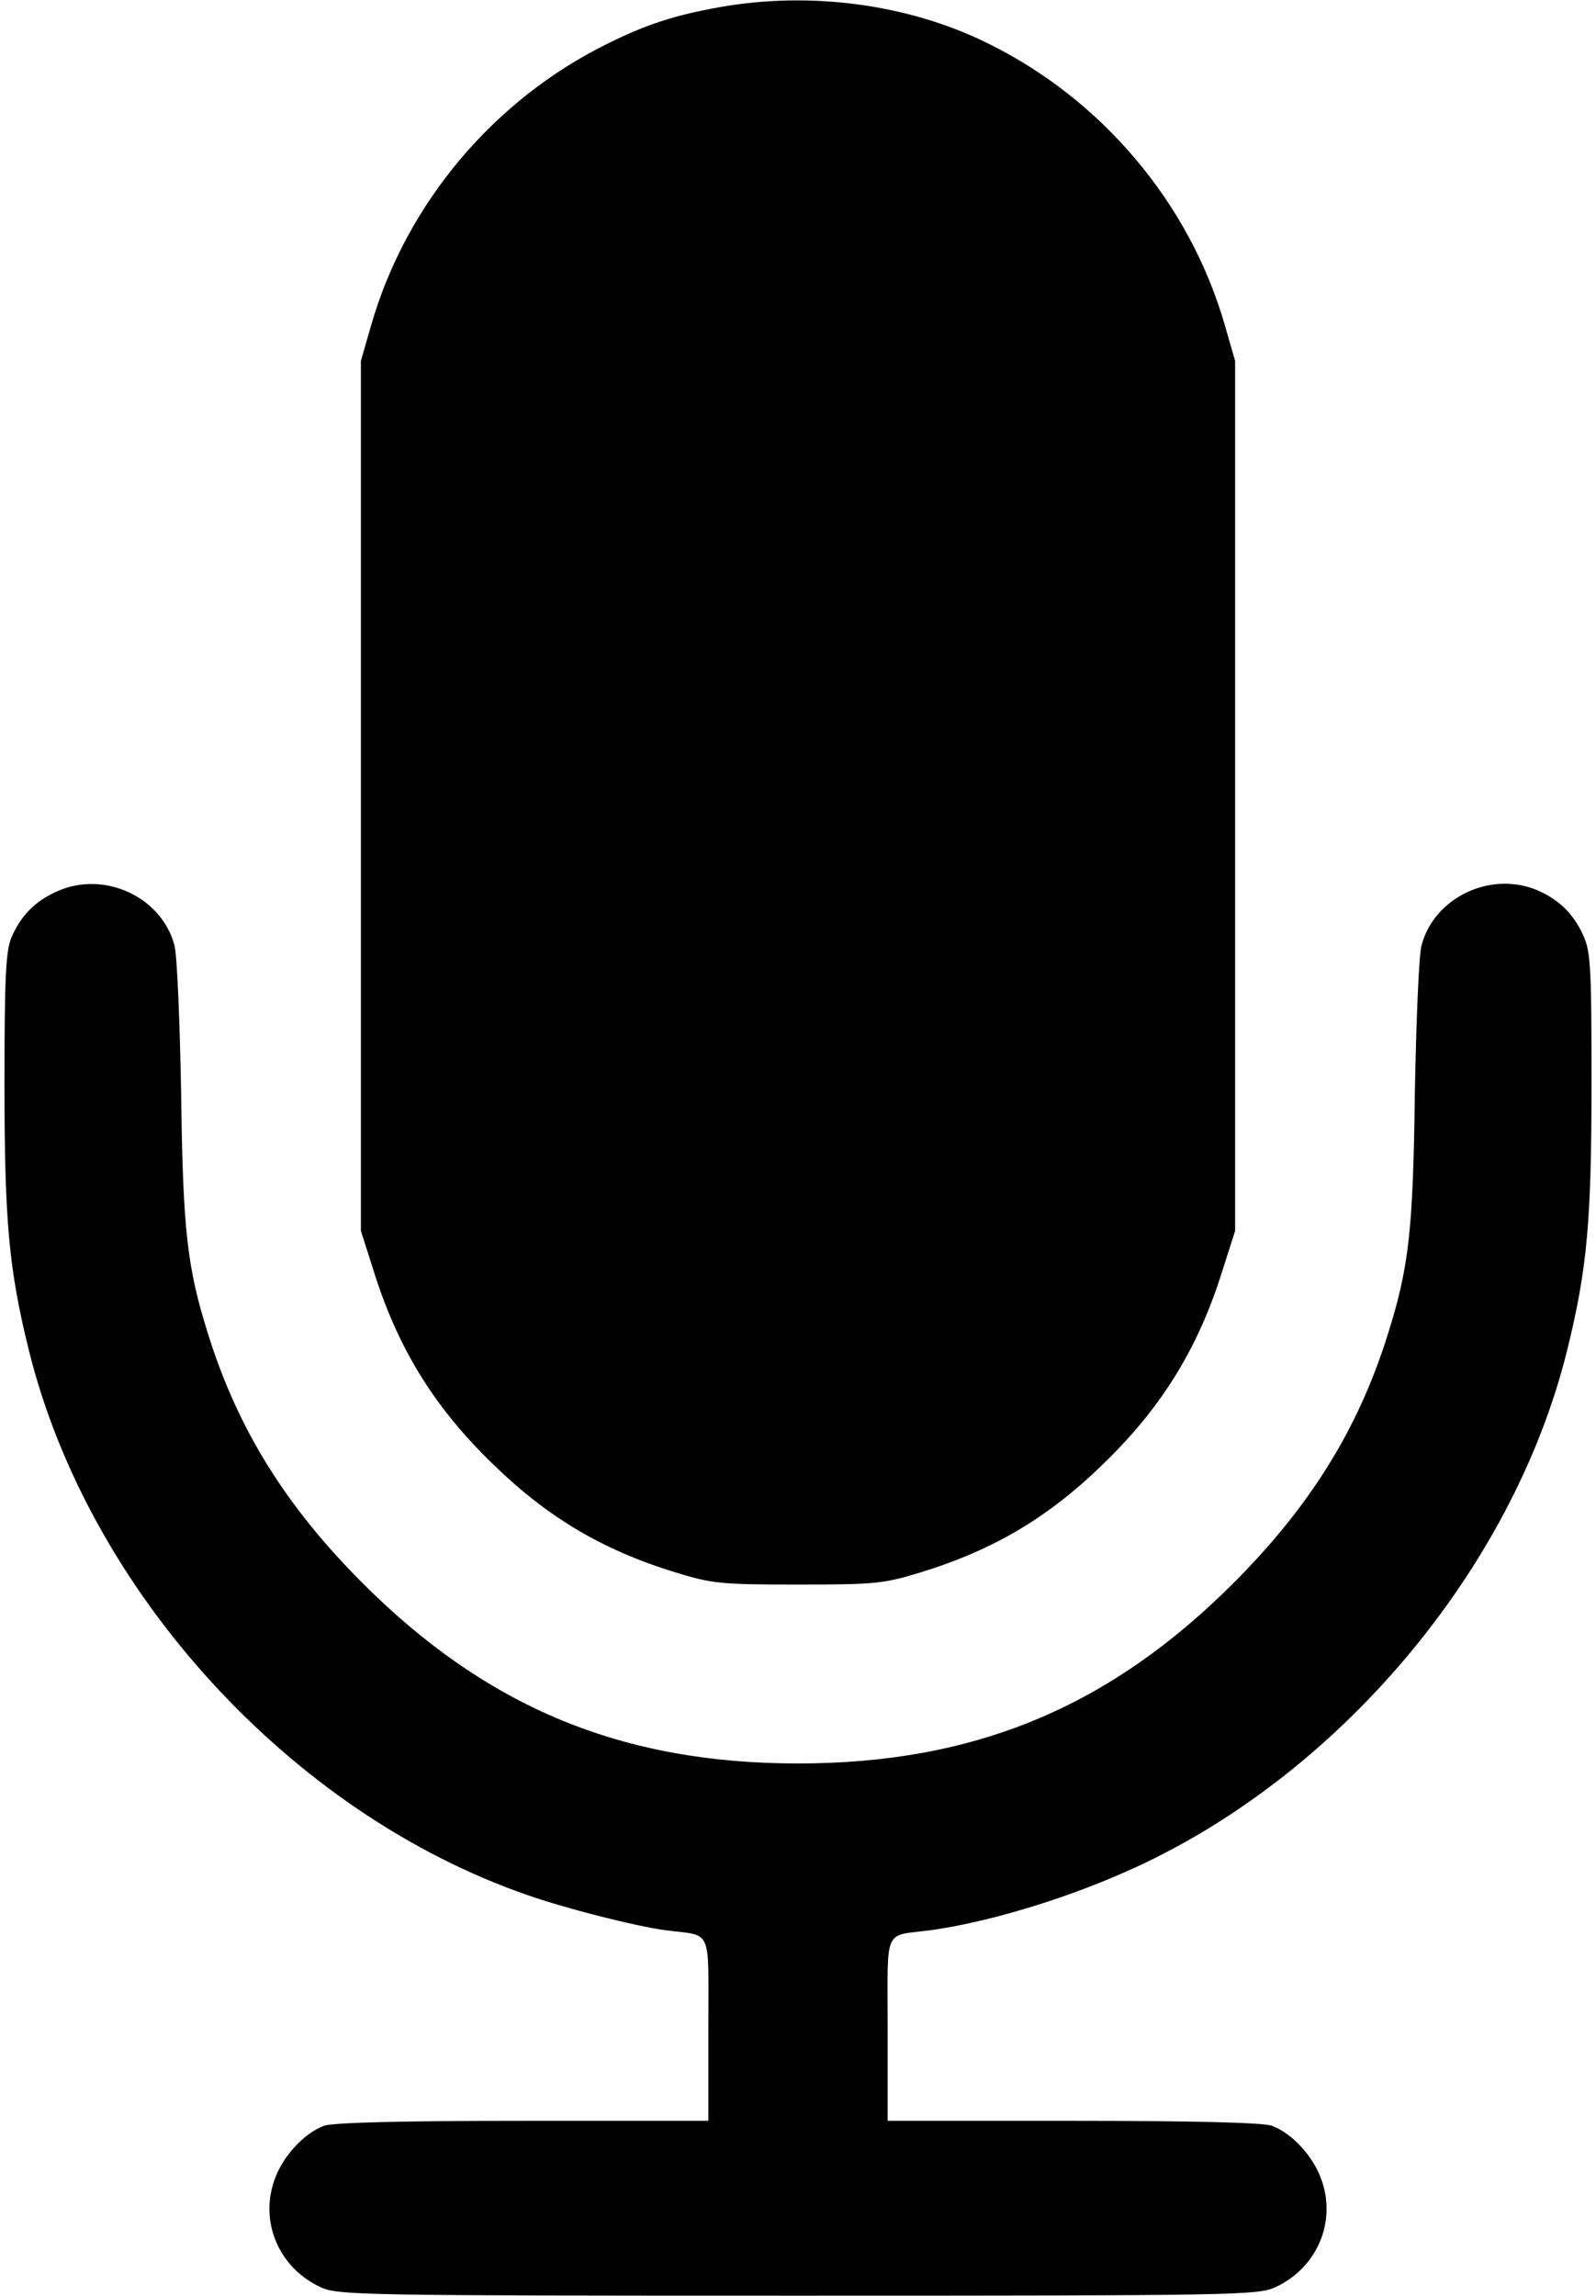
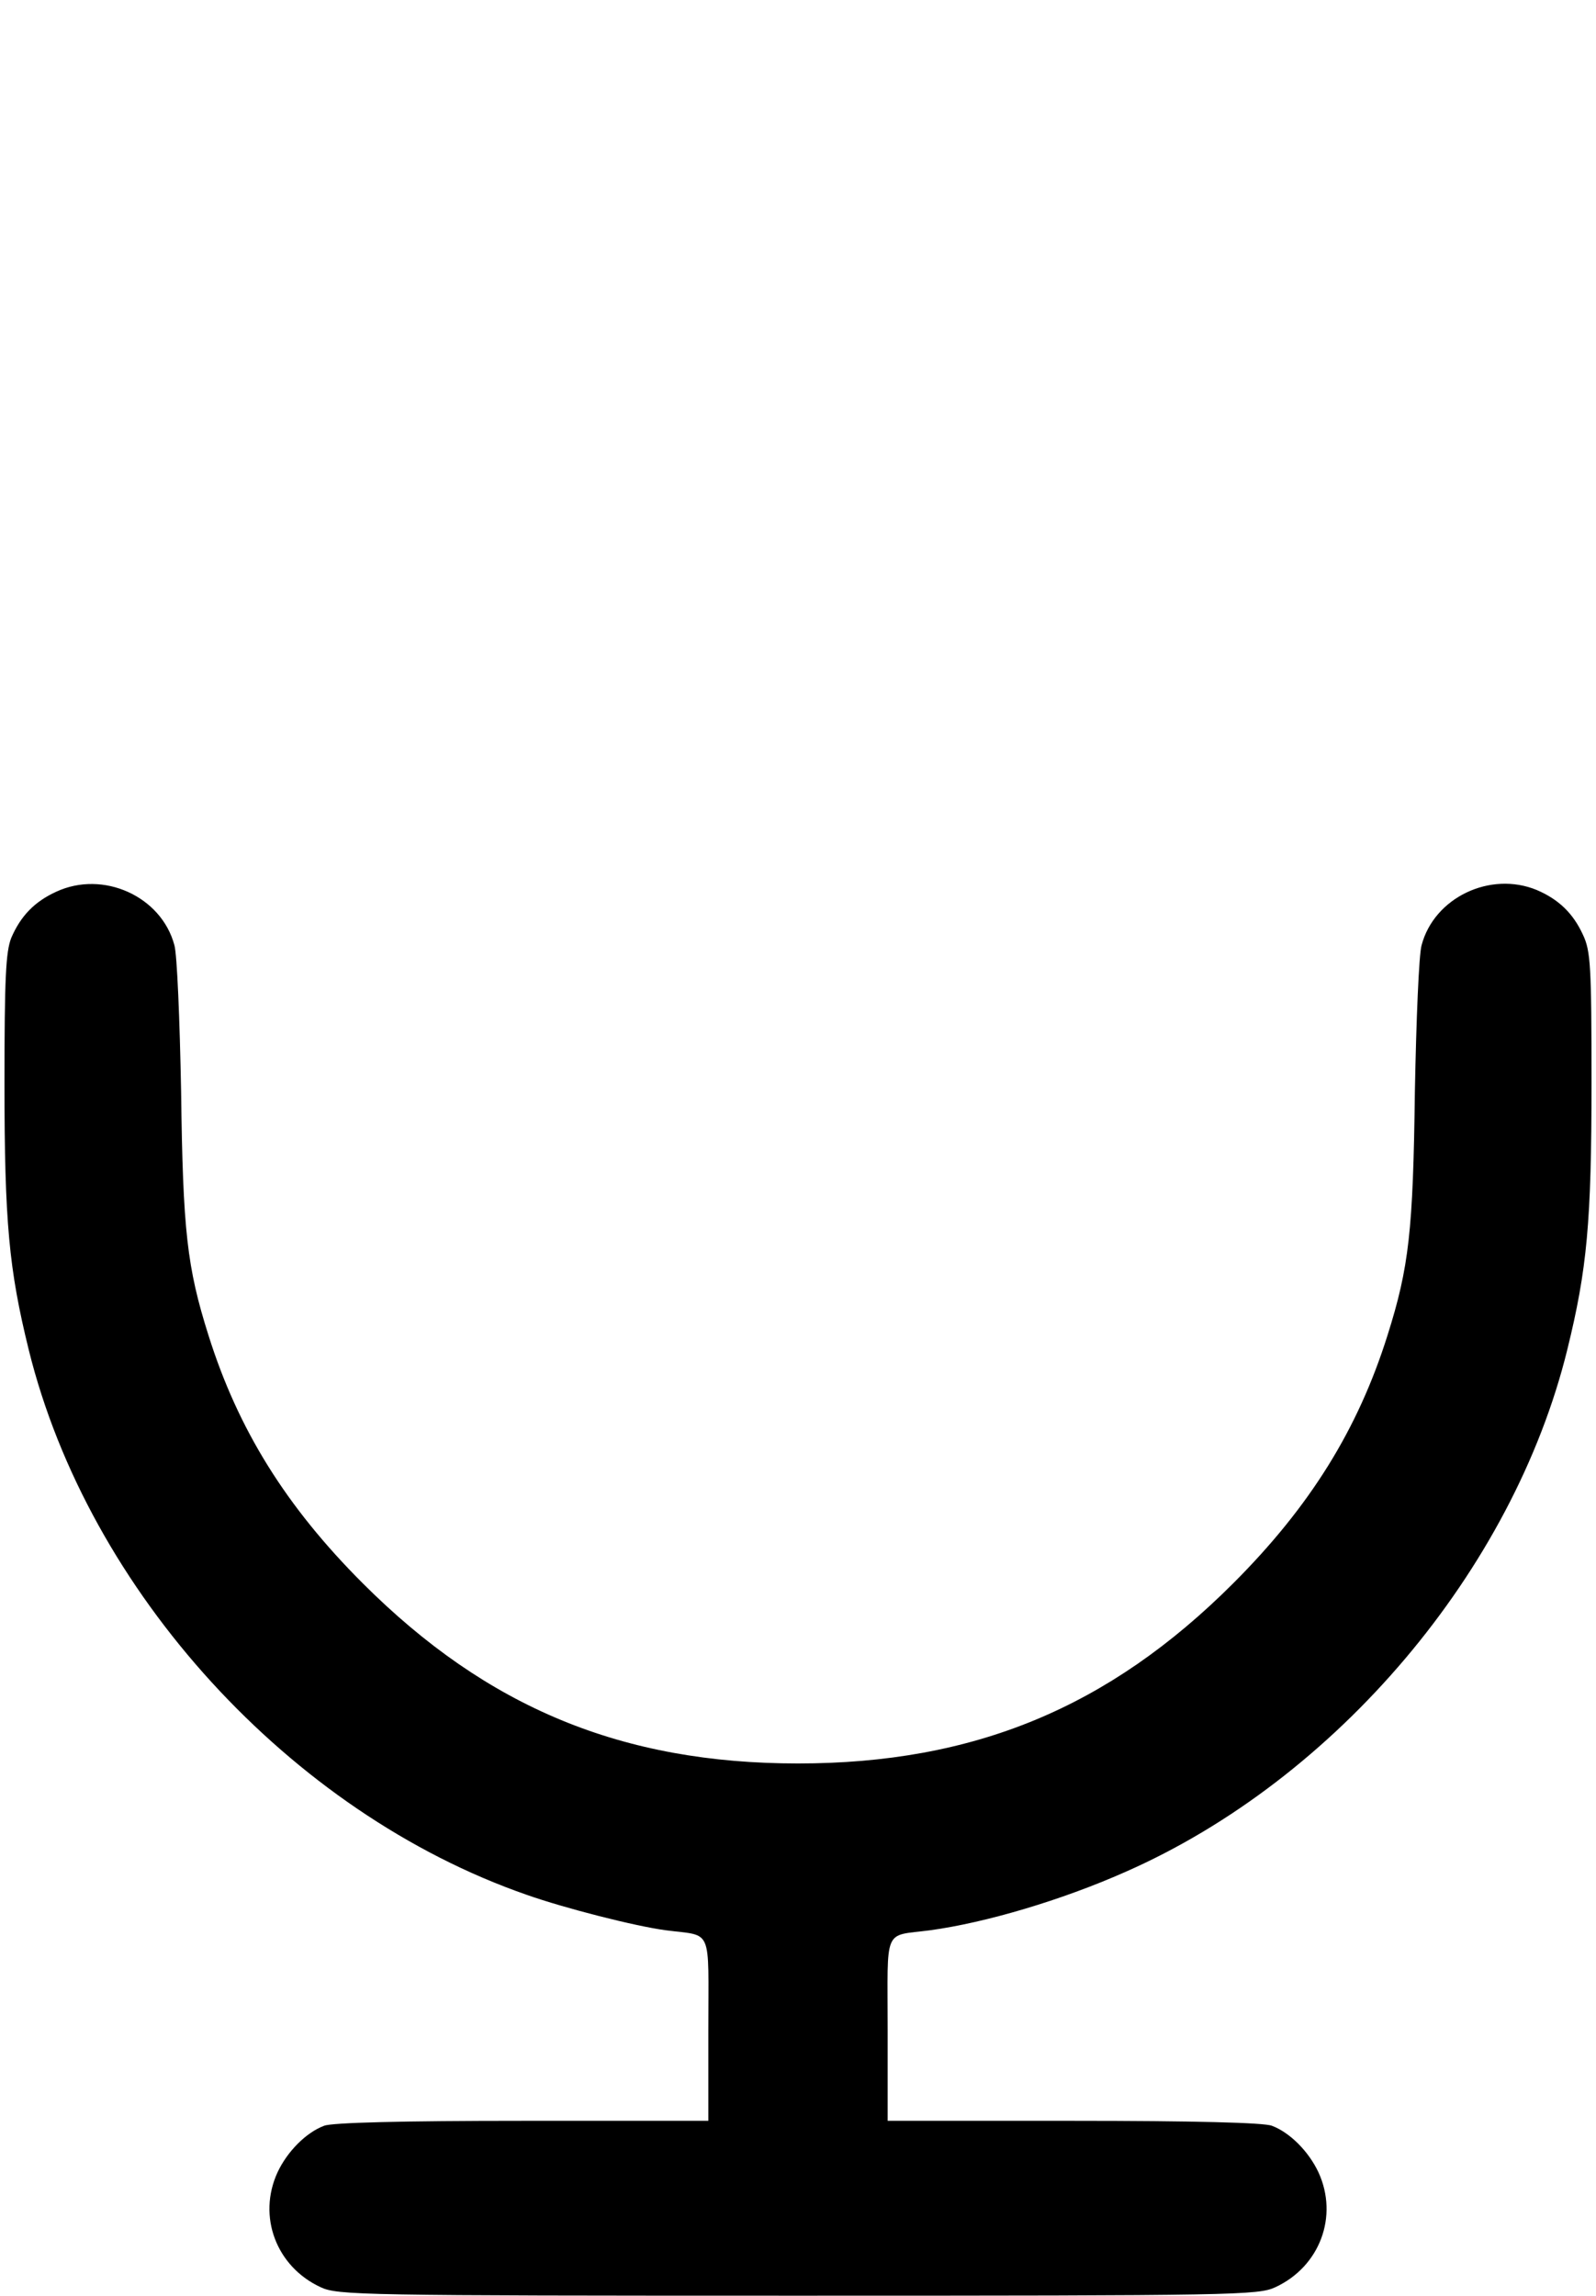
<svg xmlns="http://www.w3.org/2000/svg" version="1.0" width="356pt" height="512pt" viewBox="0 0 356 512" preserveAspectRatio="xMidYMid meet">
  <g transform="translate(0,512) scale(0.1,-0.1)" stroke="none">
-     <path d="M1605 5104 c-100 -18 -162 -38 -247 -80 -256 -125 -452 -358 -530 -629 l-23 -80 0 -970 0 -970 28 -88 c53 -170 132 -300 258 -424 126 -125 250 -199 416 -250 82 -25 100 -27 273 -27 173 0 191 2 273 27 166 51 290 125 416 250 126 124 205 254 258 424 l28 88 0 970 0 970 -23 80 c-78 271 -274 504 -530 629 -176 87 -395 116 -597 80z" />
    <path d="M125 3131 c-48 -22 -79 -54 -100 -103 -12 -31 -15 -88 -15 -325 0 -309 10 -414 54 -593 133 -539 584 -1033 1111 -1216 85 -30 242 -70 310 -79 106 -14 95 11 95 -221 l0 -204 -414 0 c-269 0 -425 -4 -443 -11 -40 -15 -82 -57 -104 -104 -45 -98 -3 -210 96 -256 38 -18 90 -19 1065 -19 975 0 1027 1 1065 19 99 46 141 158 96 256 -22 47 -64 89 -104 104 -18 7 -174 11 -443 11 l-414 0 0 204 c0 232 -11 207 95 221 124 17 293 67 435 130 471 207 865 673 986 1165 44 179 54 284 54 595 0 261 -2 294 -19 330 -22 48 -54 79 -103 100 -104 43 -229 -17 -257 -123 -6 -20 -12 -167 -15 -327 -4 -310 -13 -391 -61 -543 -66 -210 -173 -382 -344 -553 -278 -278 -579 -402 -971 -402 -392 0 -693 124 -971 402 -171 171 -278 343 -344 553 -48 152 -57 233 -61 543 -3 160 -9 307 -15 327 -29 109 -159 168 -264 119z" />
  </g>
</svg>